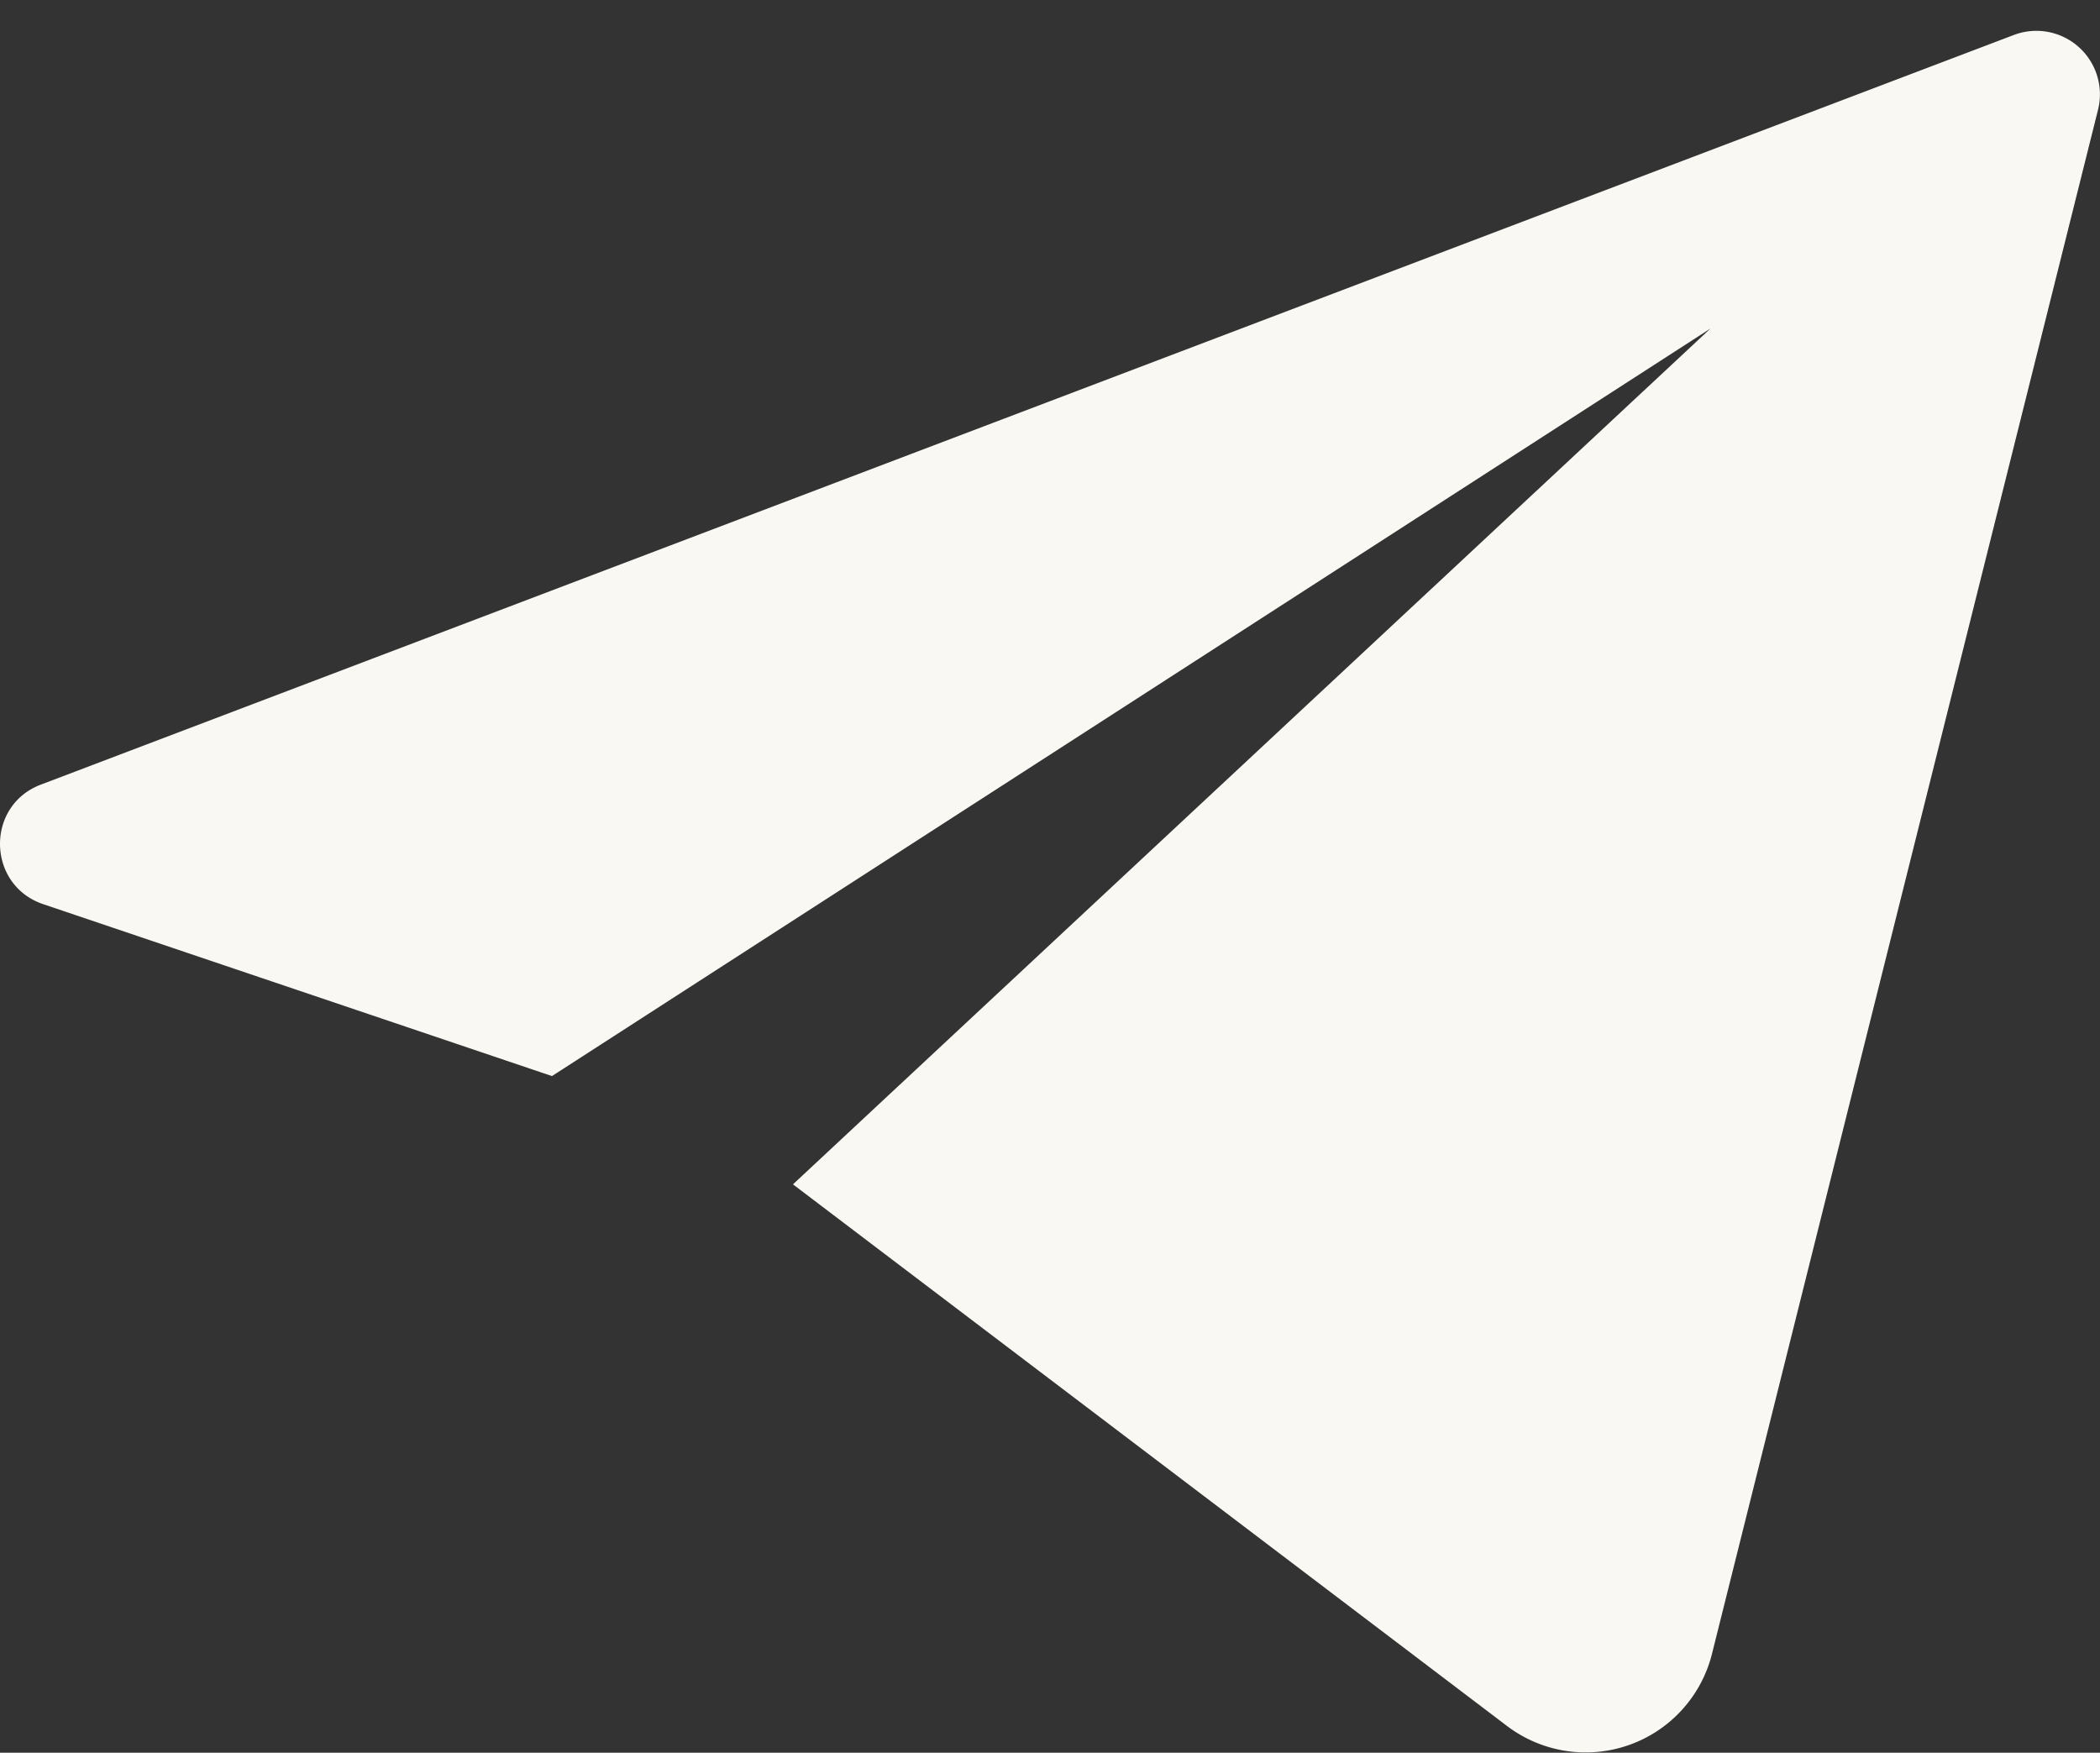
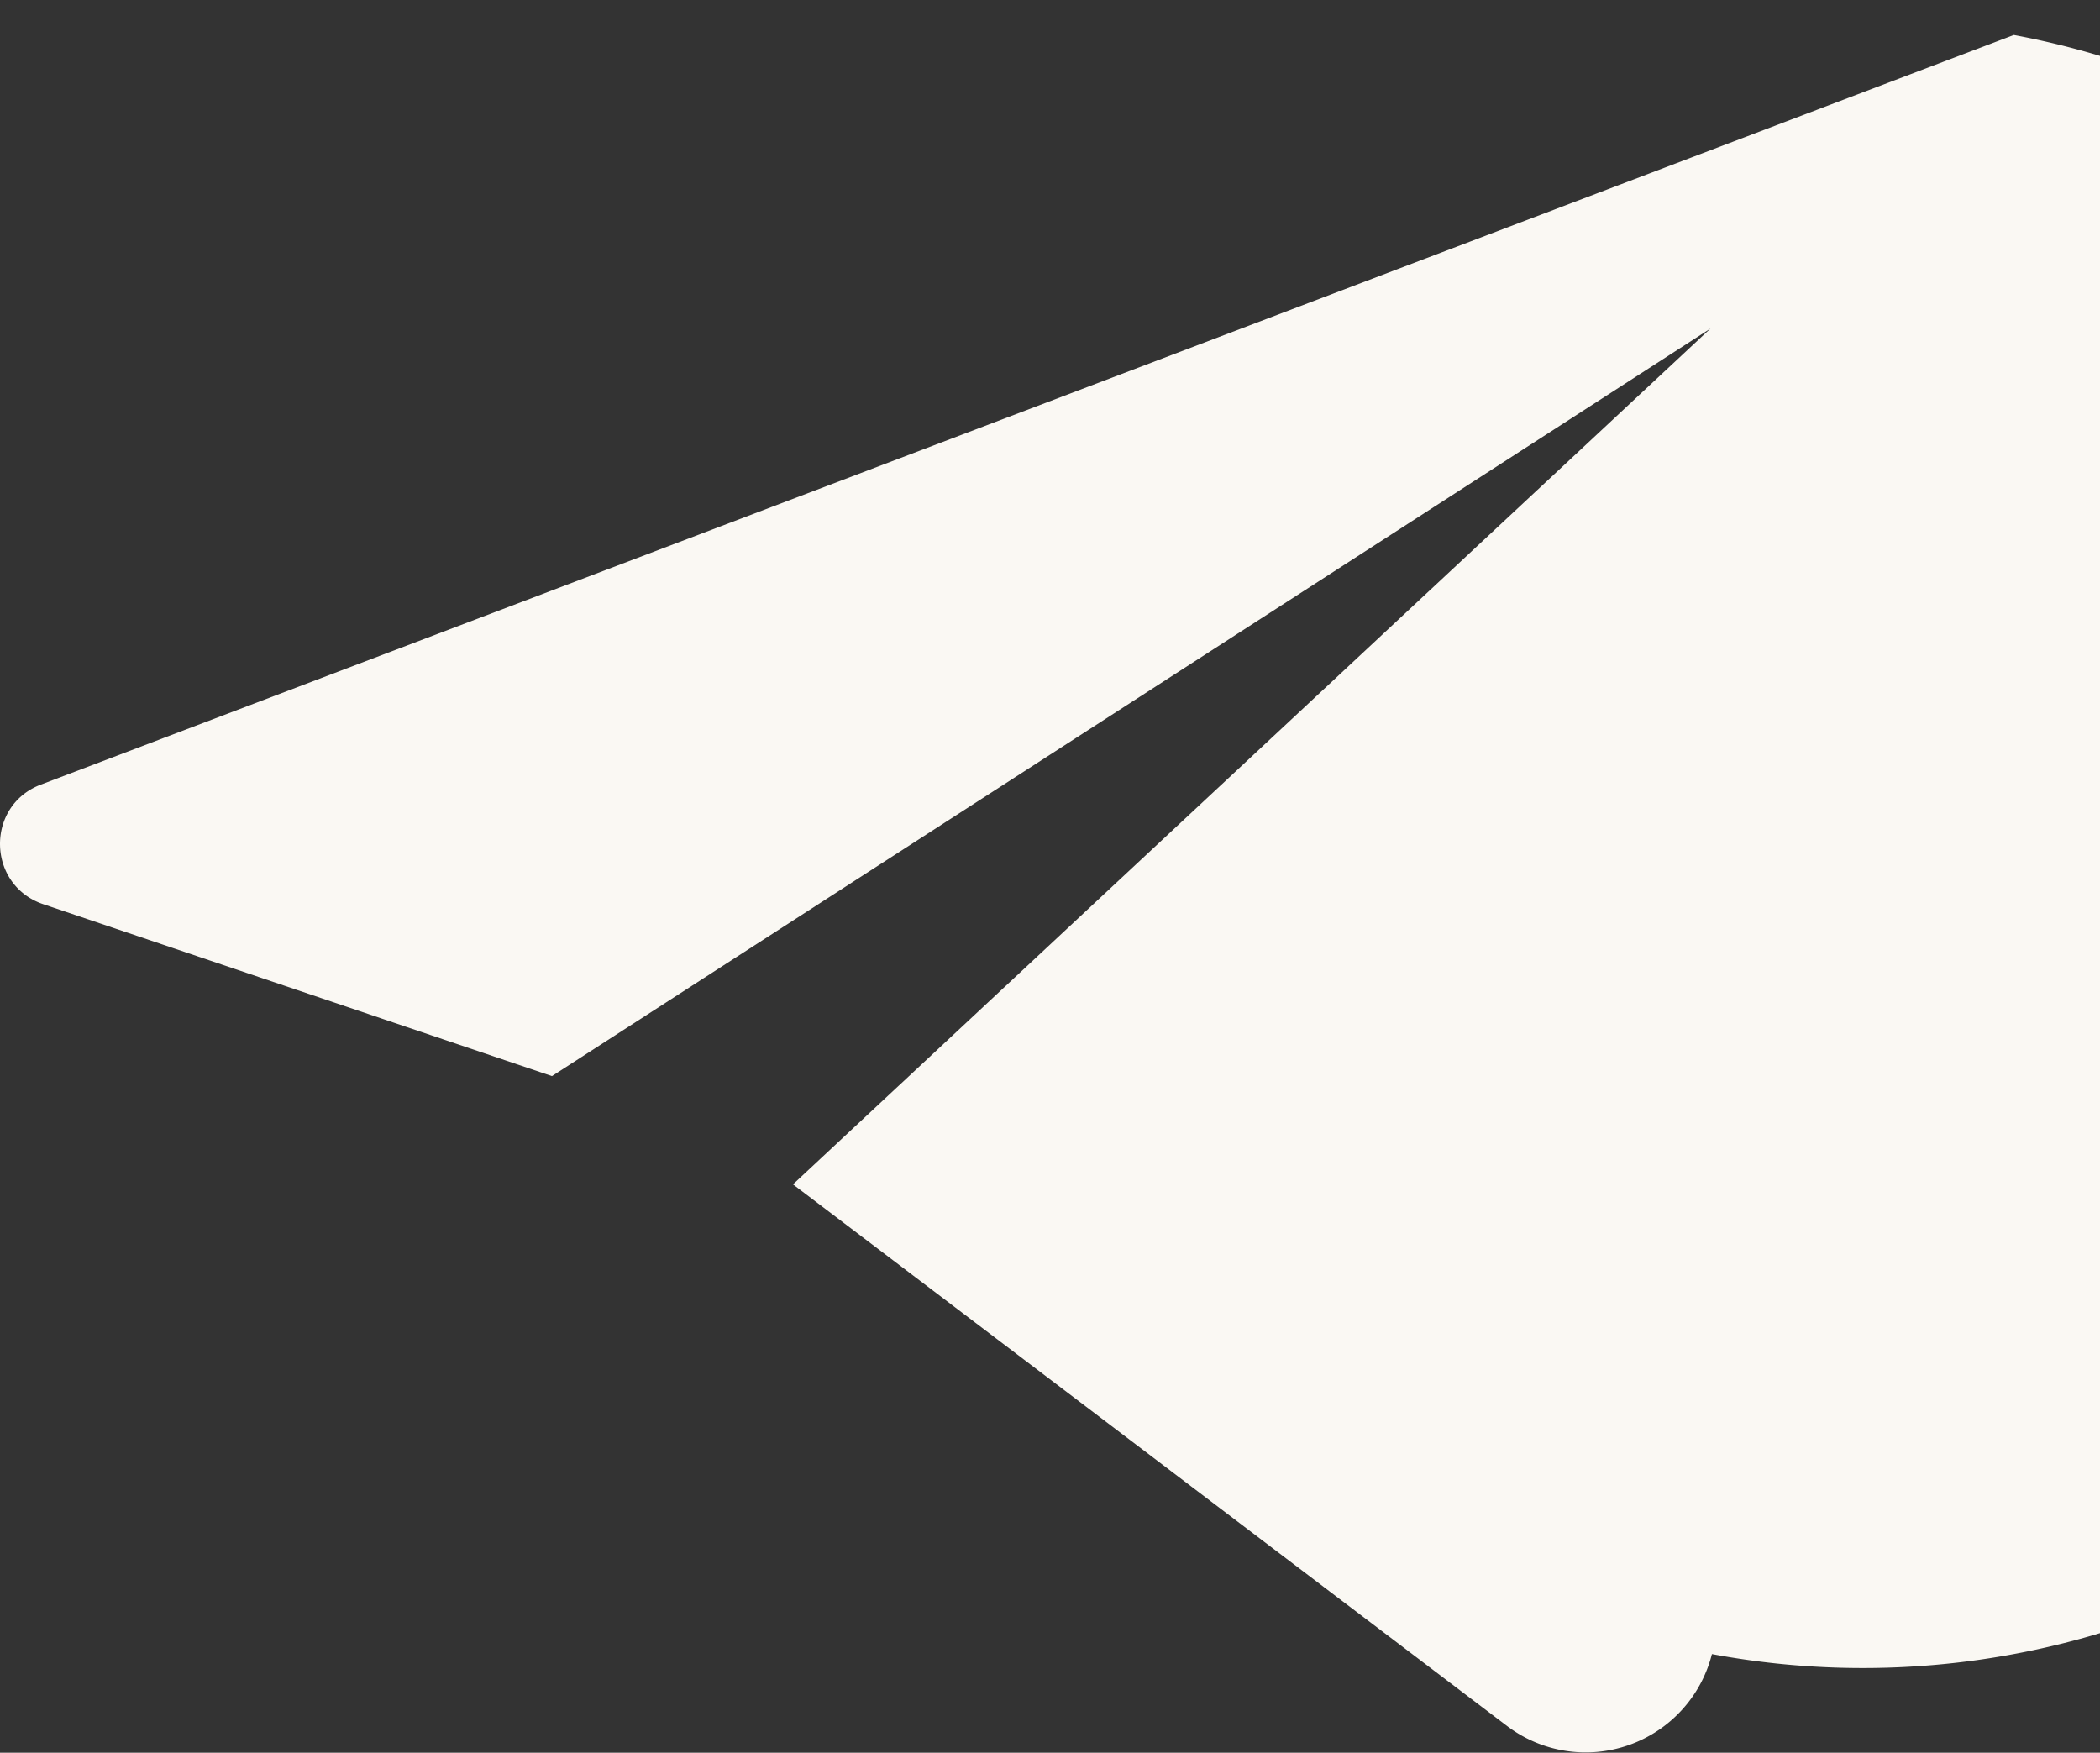
<svg xmlns="http://www.w3.org/2000/svg" viewBox="0 0 500 417.34">
  <rect x="0" y="0" width="500" height="417.34" fill="#333333" stroke="none" />
  <defs>
    <style>.cls-1{fill:#faf8f3;}</style>
  </defs>
  <title>404151-PD1IRJ-851</title>
  <g id="OBJECTS">
-     <path class="cls-1" d="M479.48,8.33,9.76,186.81c-13.27,5-12.92,23.93.53,28.48l121.13,40.93,275.84-178L188.8,282,358.86,411a31,31,0,0,0,48.74-17.15L499.53,26.14A15.13,15.13,0,0,0,479.48,8.33Z" />
+     <path class="cls-1" d="M479.48,8.33,9.76,186.81c-13.27,5-12.92,23.93.53,28.48l121.13,40.93,275.84-178L188.8,282,358.86,411a31,31,0,0,0,48.74-17.15A15.13,15.13,0,0,0,479.48,8.33Z" />
  </g>
</svg>